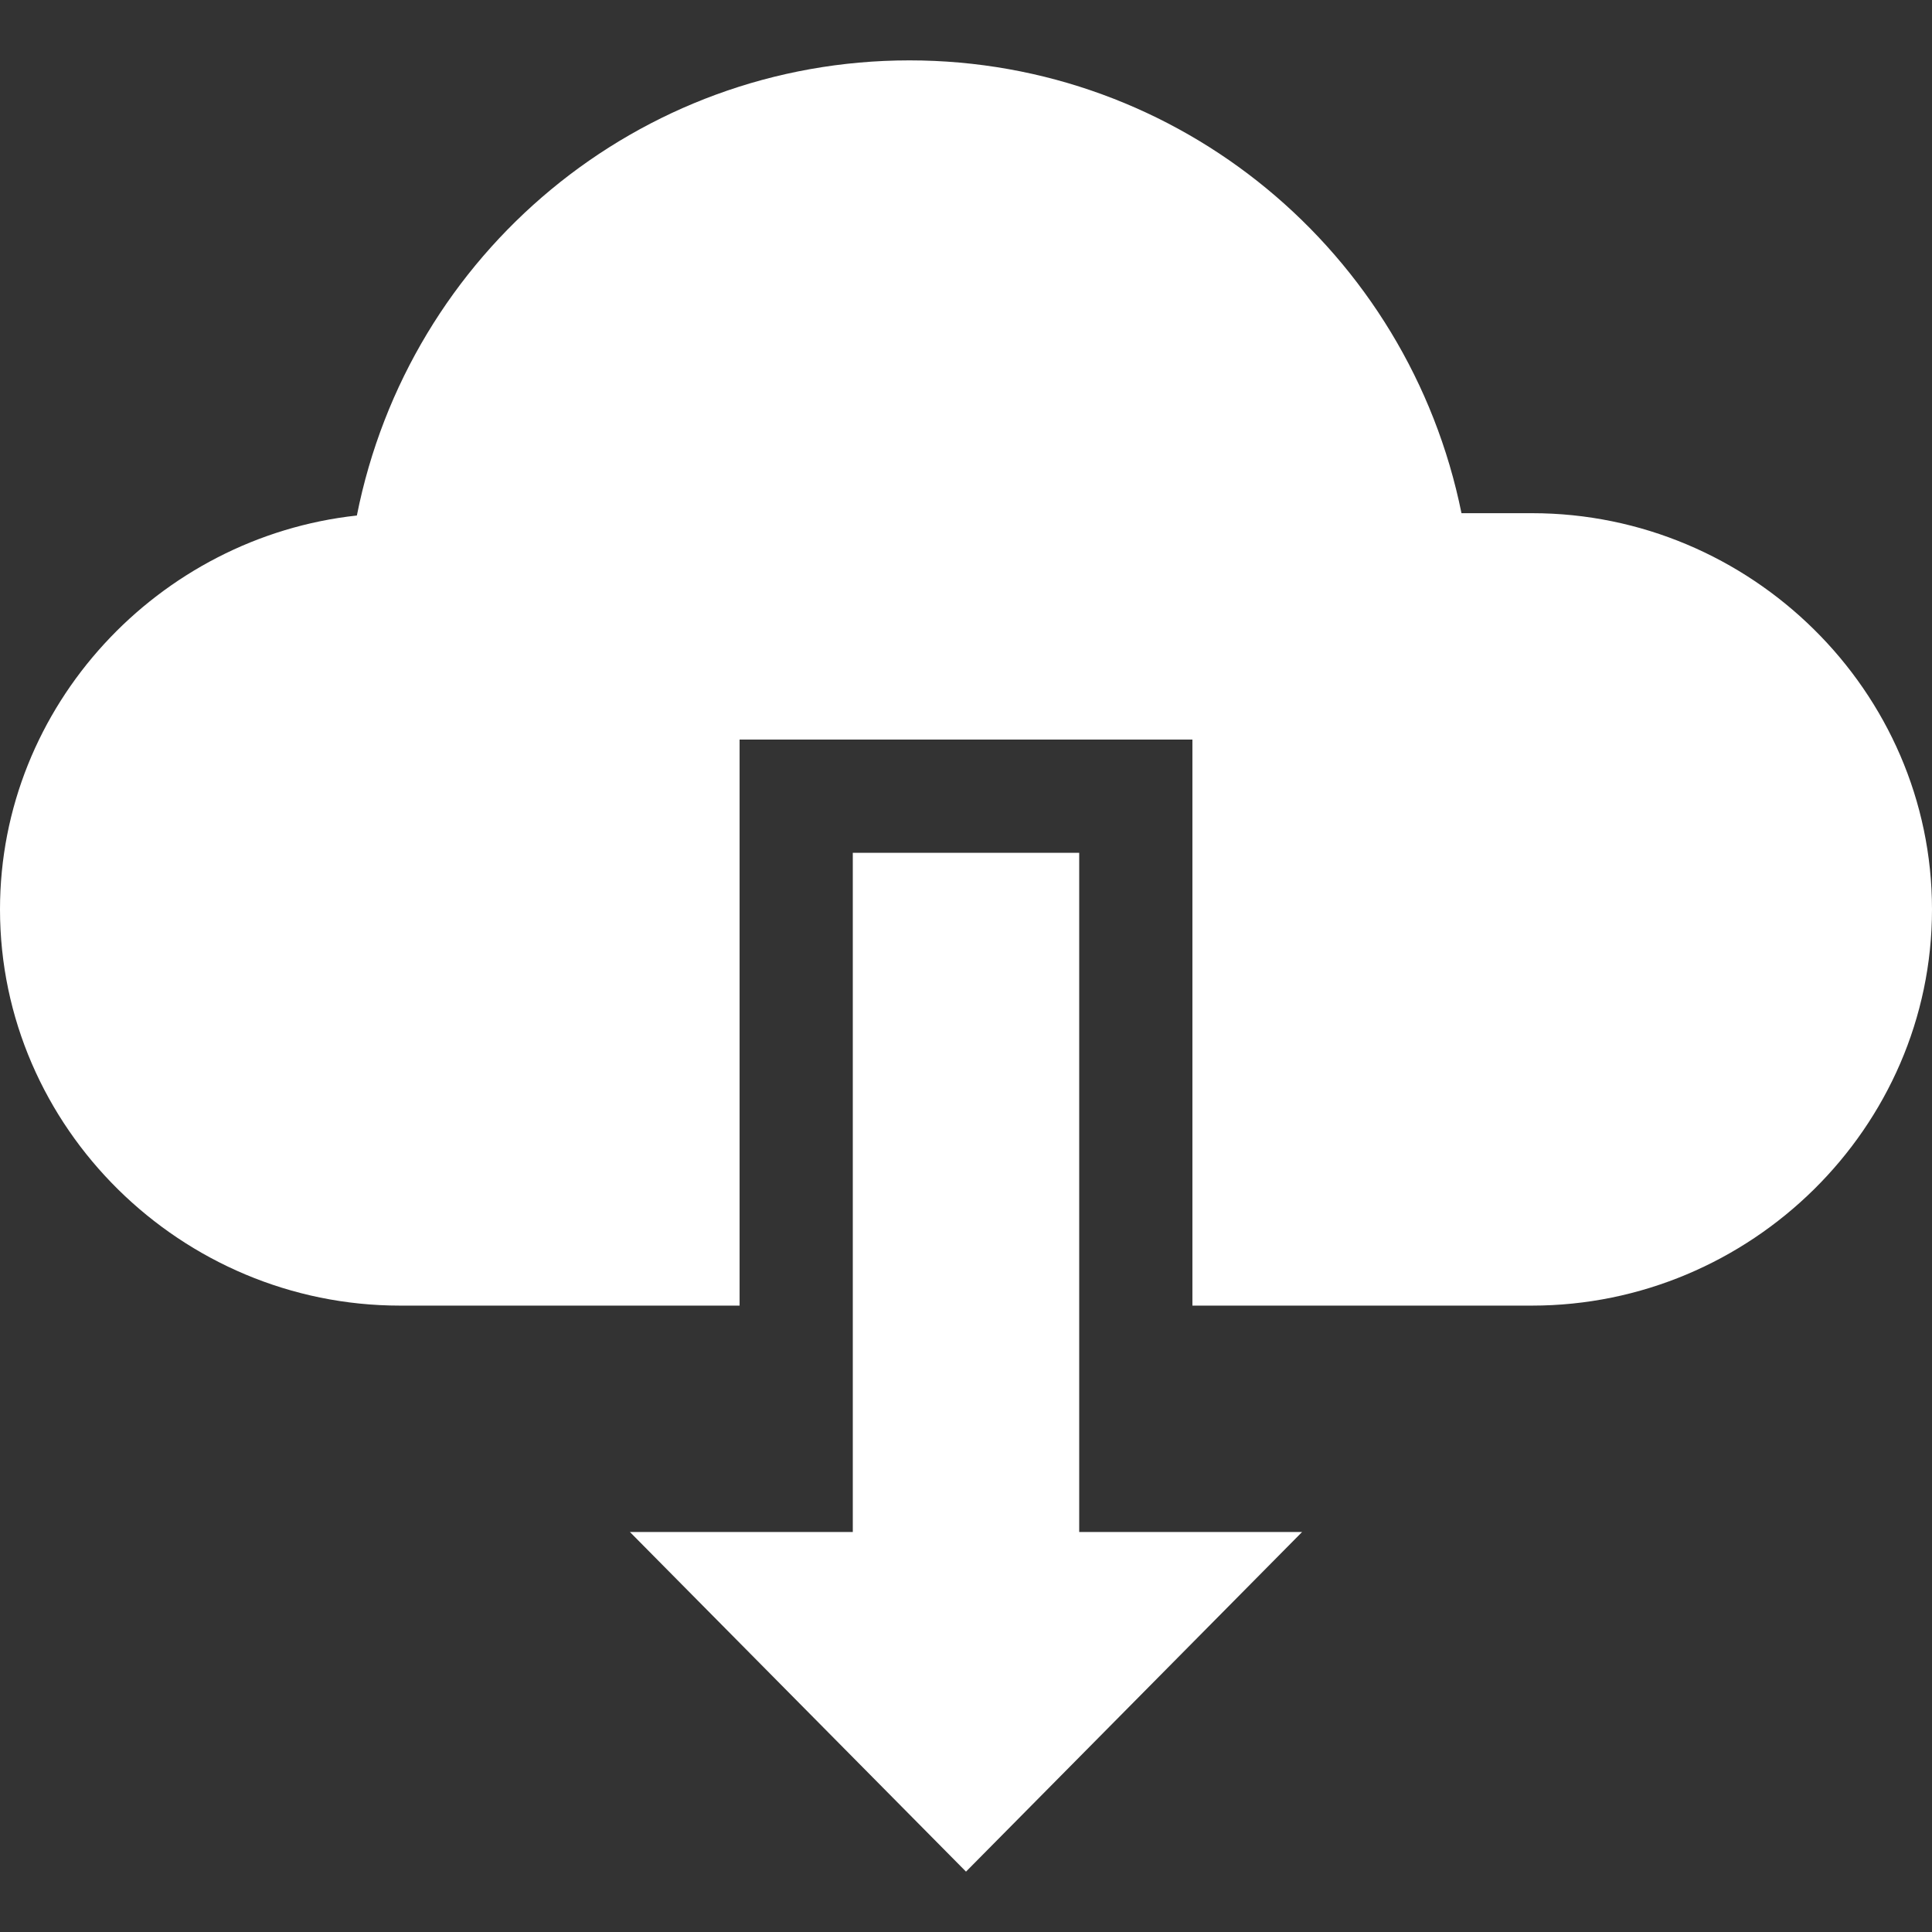
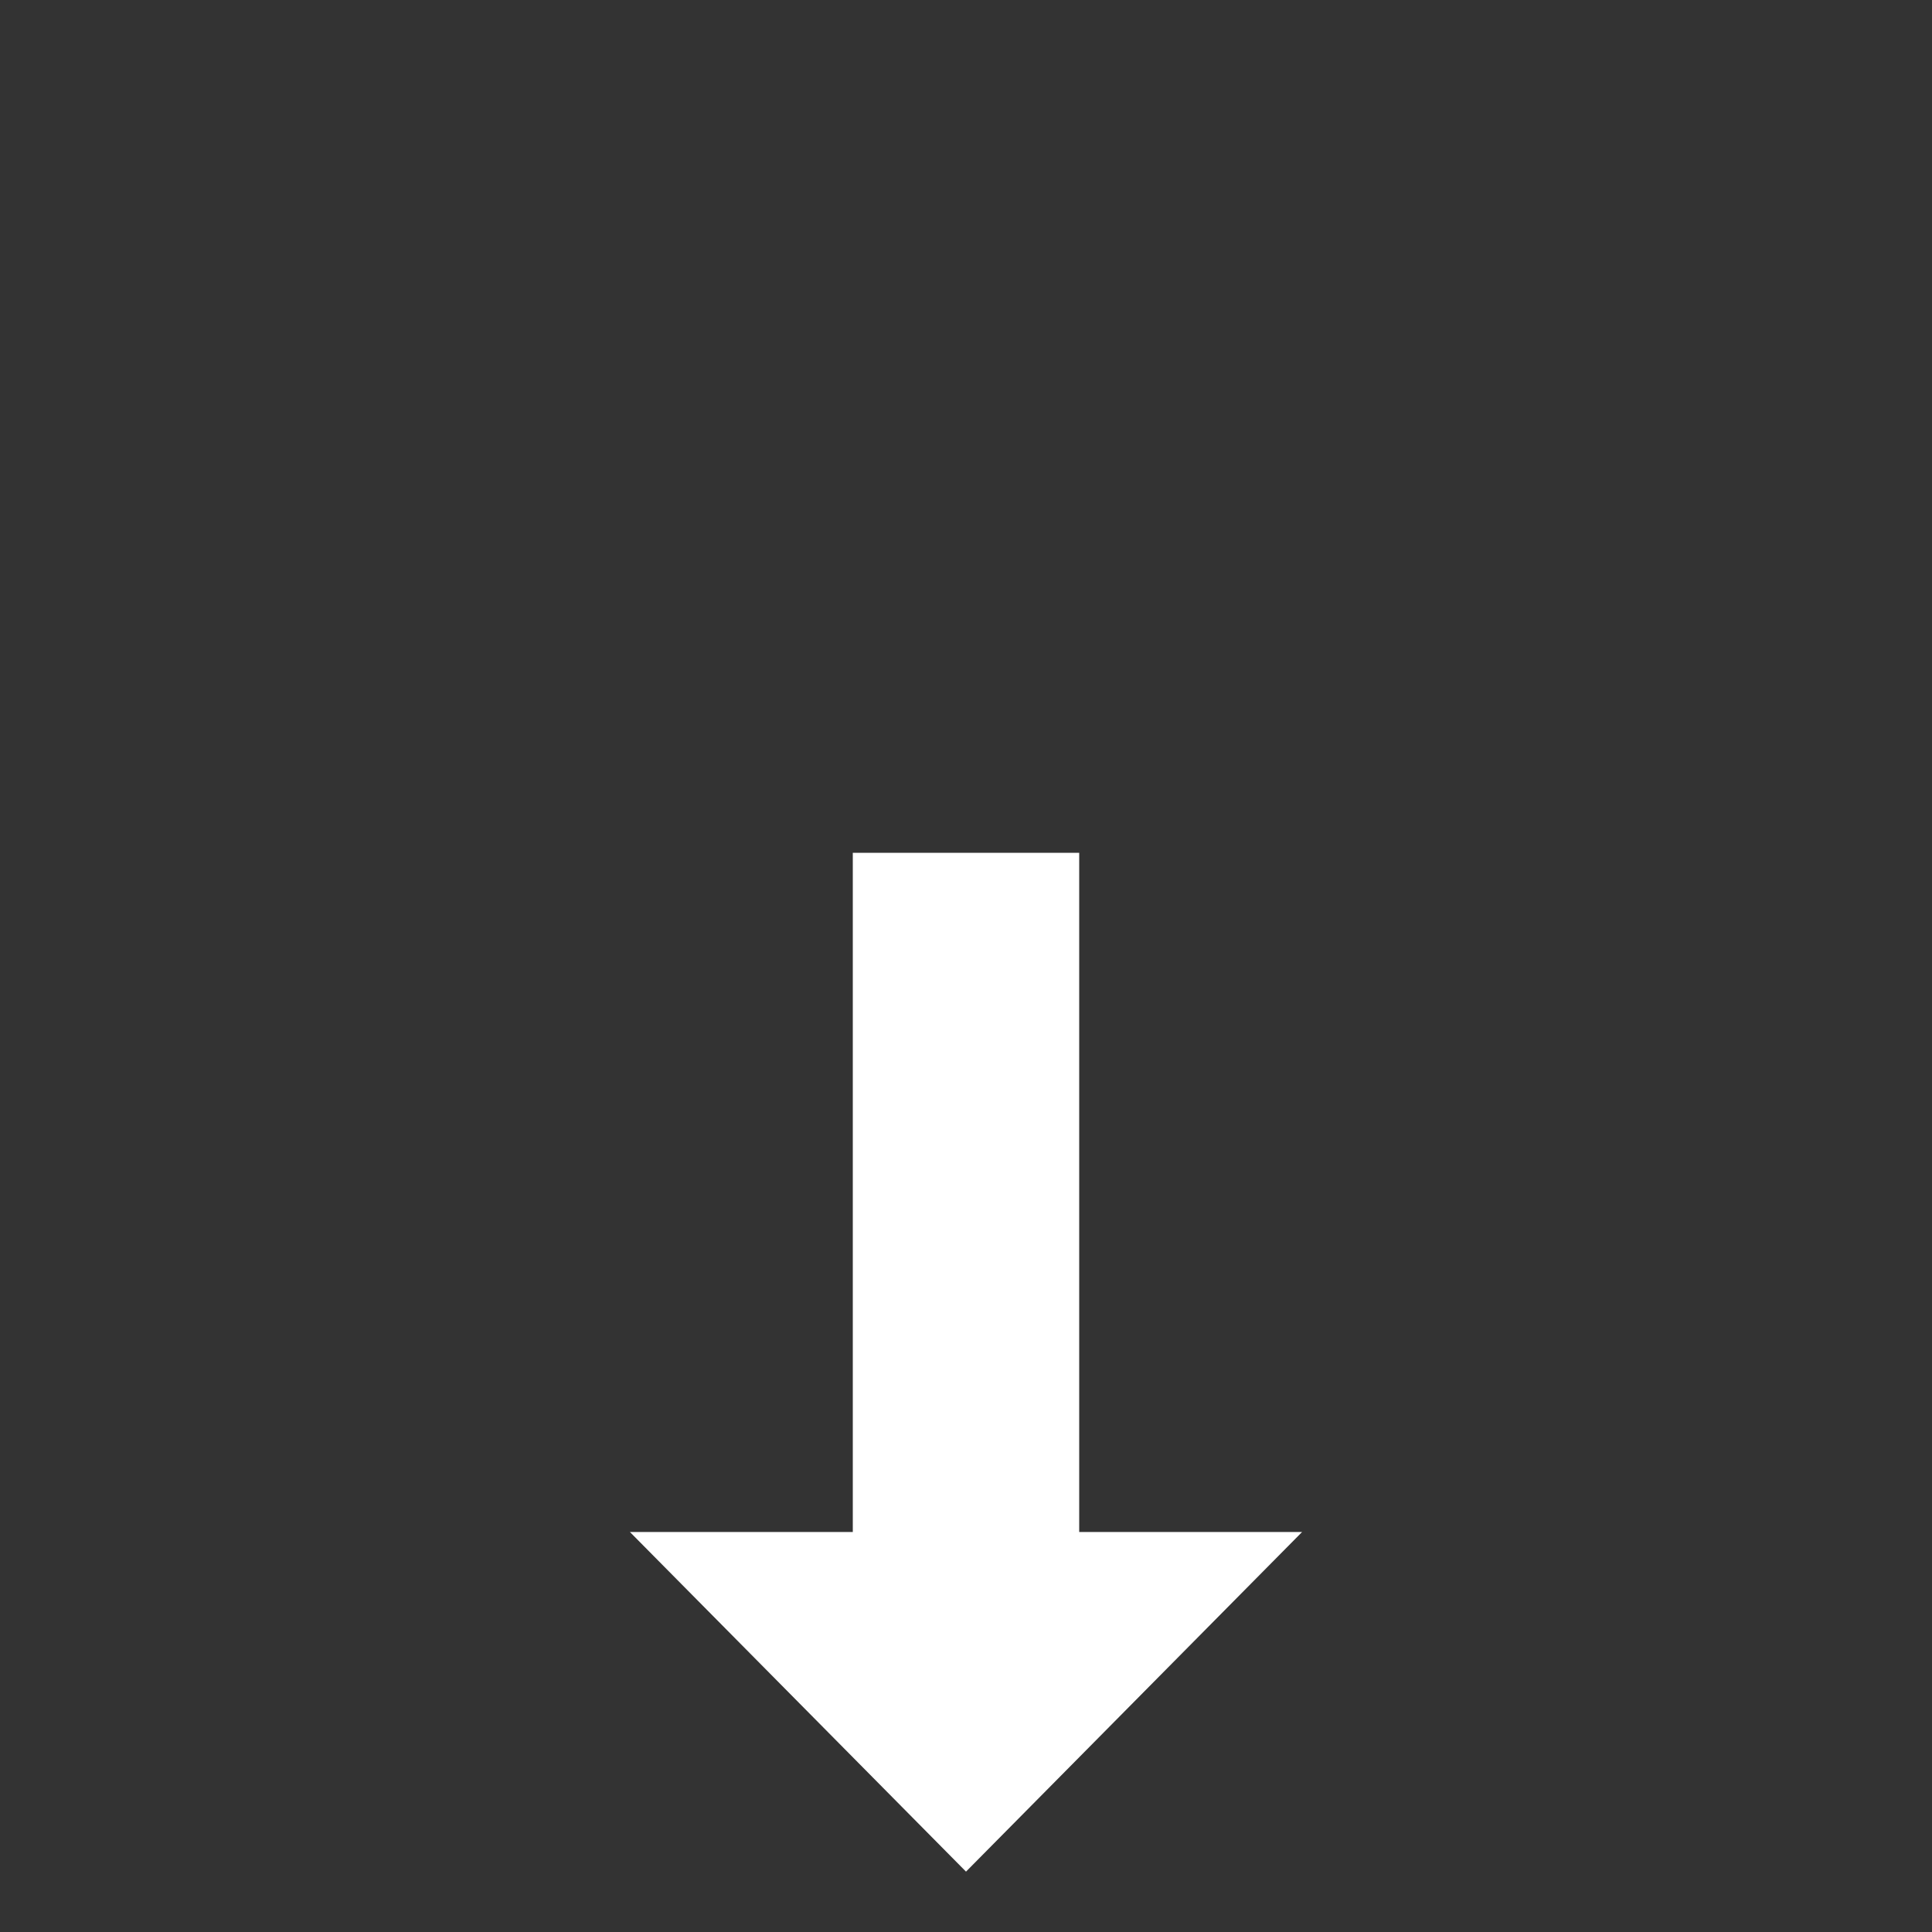
<svg xmlns="http://www.w3.org/2000/svg" enable-background="new 0 0 512 512" height="512" viewBox="0 0 512 512" width="512">
  <rect x="0" y="0" width="512" height="512" fill="#333333" stroke="none" />
  <g fill="#fff">
    <path d="m286 406v-180h-60v180h-59.062l89.062 90 89.063-90z" />
-     <path d="m406 136h-18.691c-14.048-69.287-74.751-120-146.309-120-71.777 0-132.612 51.021-146.426 120.615-52.544 5.713-94.574 50.347-94.574 104.385 0 57.891 48.109 105 106 105h90v-150h120v150h90c57.891 0 106-47.109 106-105s-48.109-105-106-105z" />
  </g>
</svg>